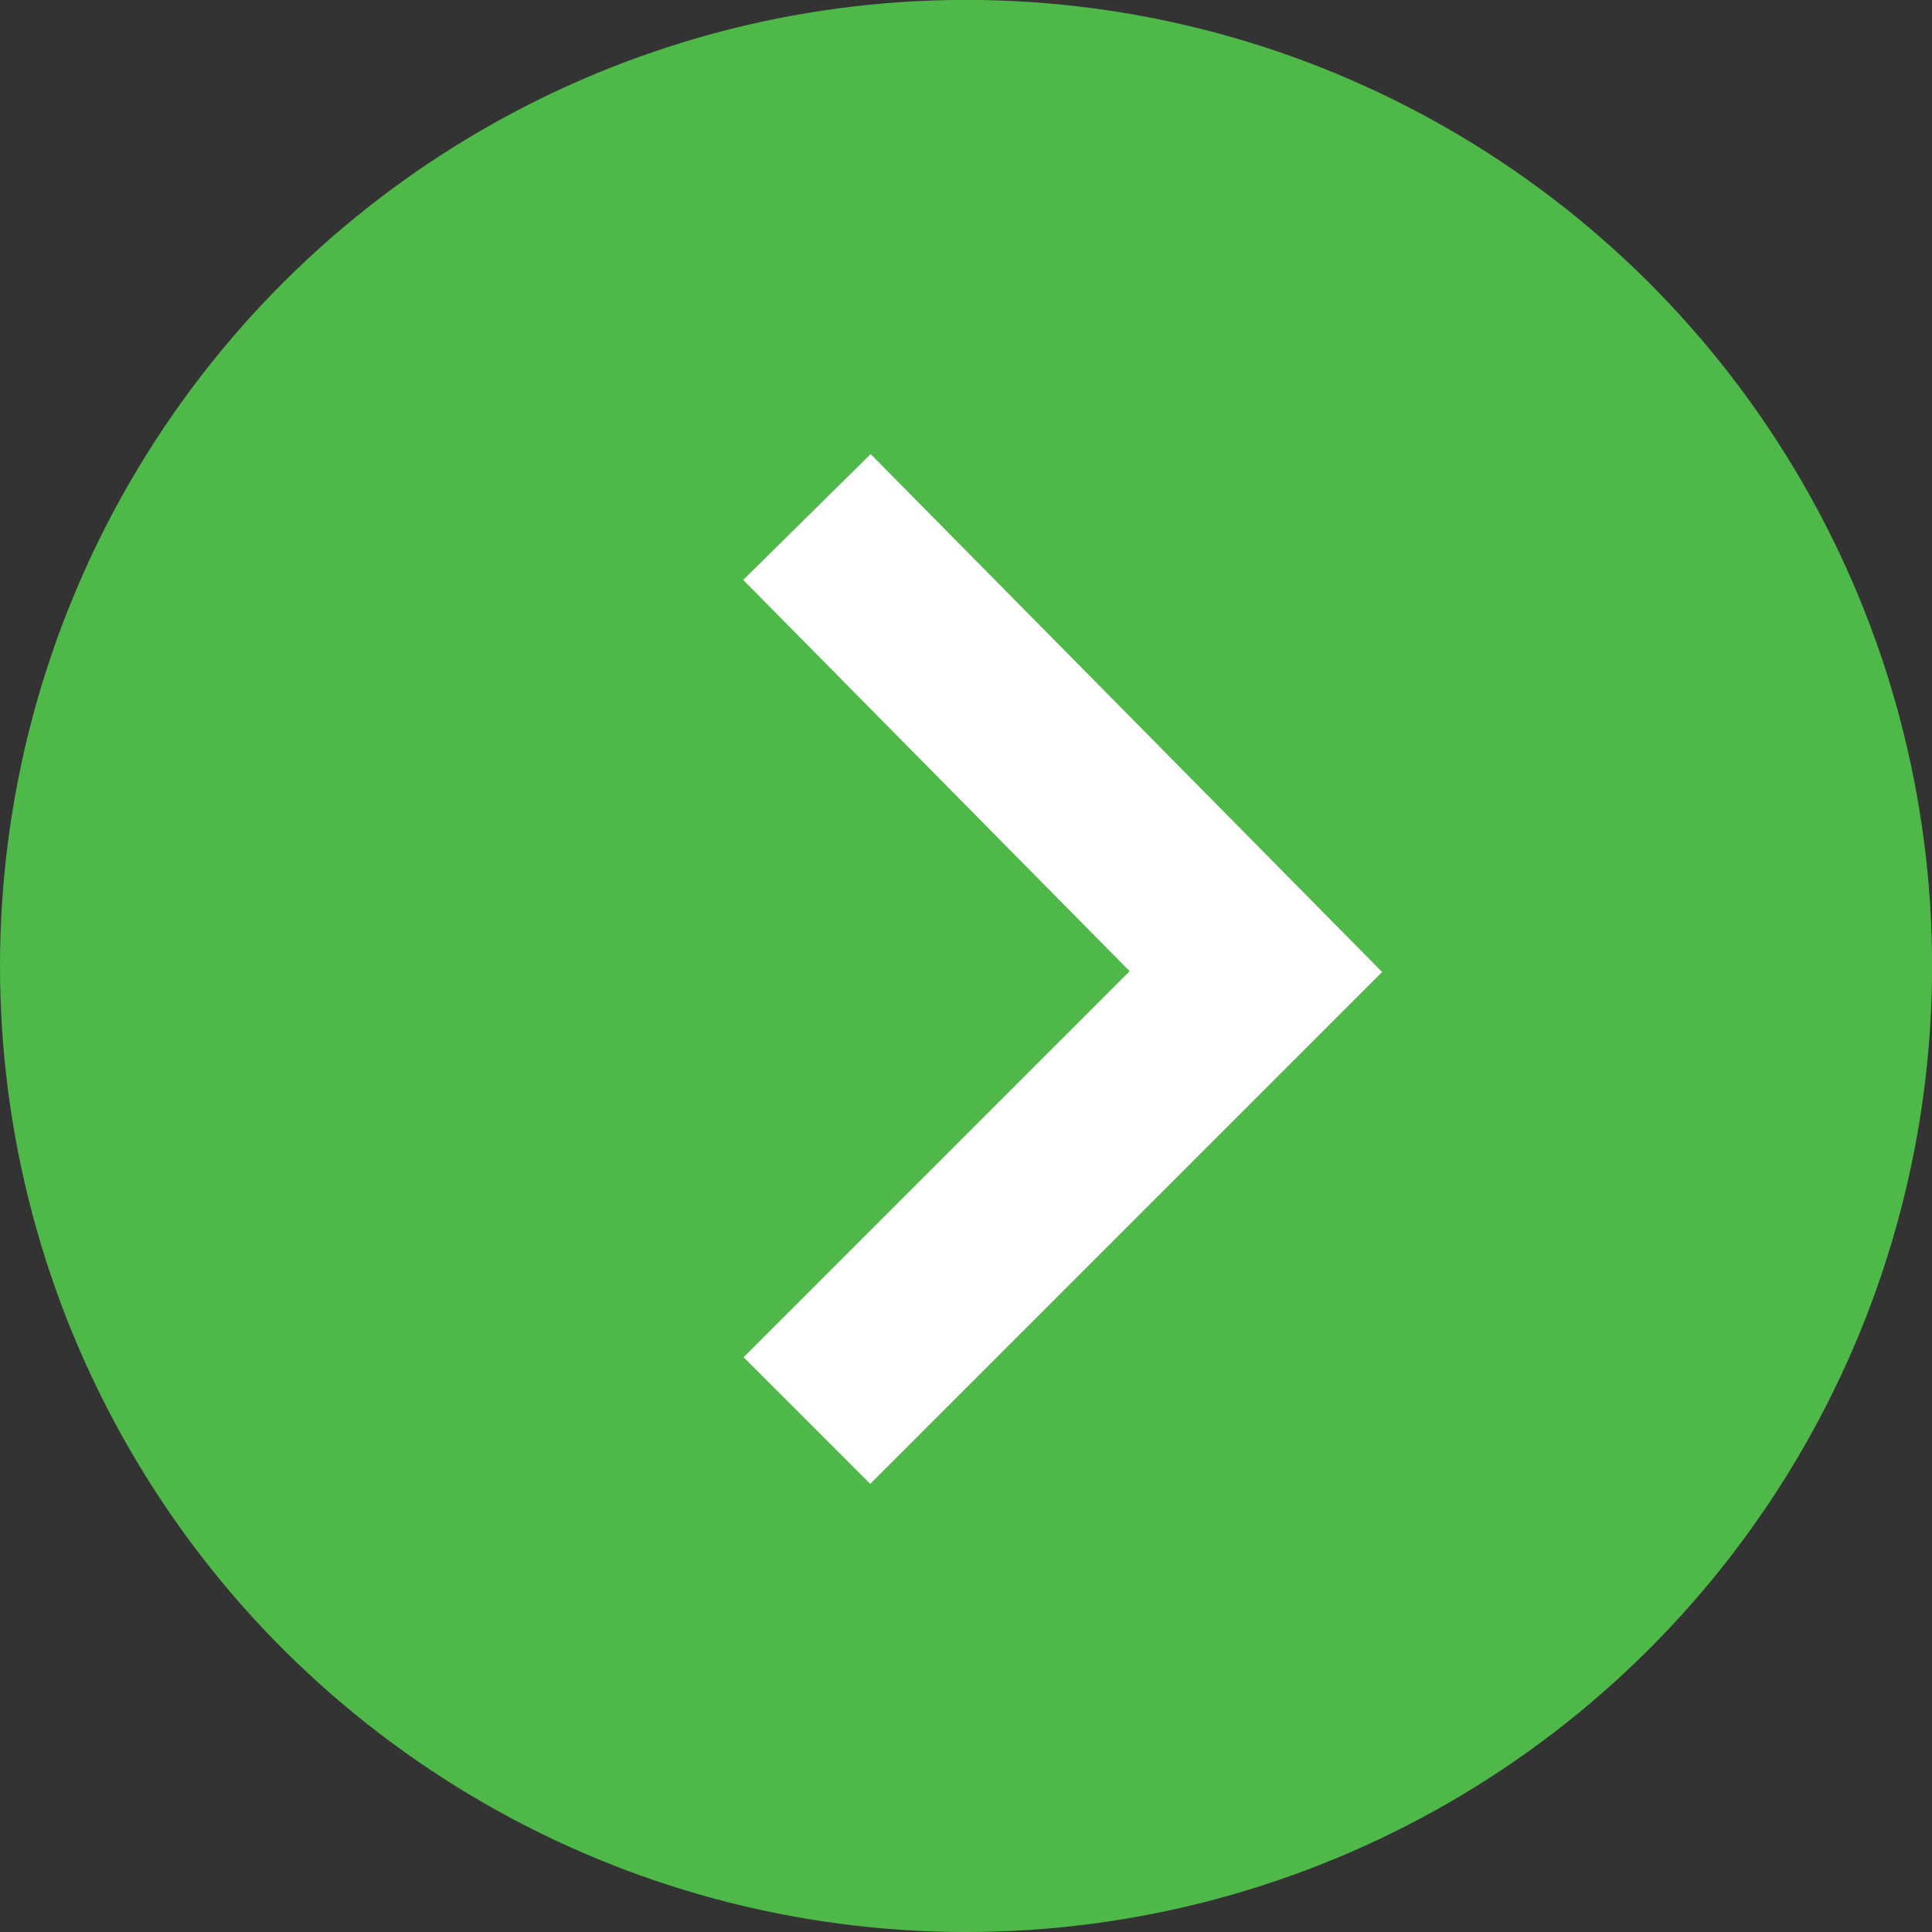
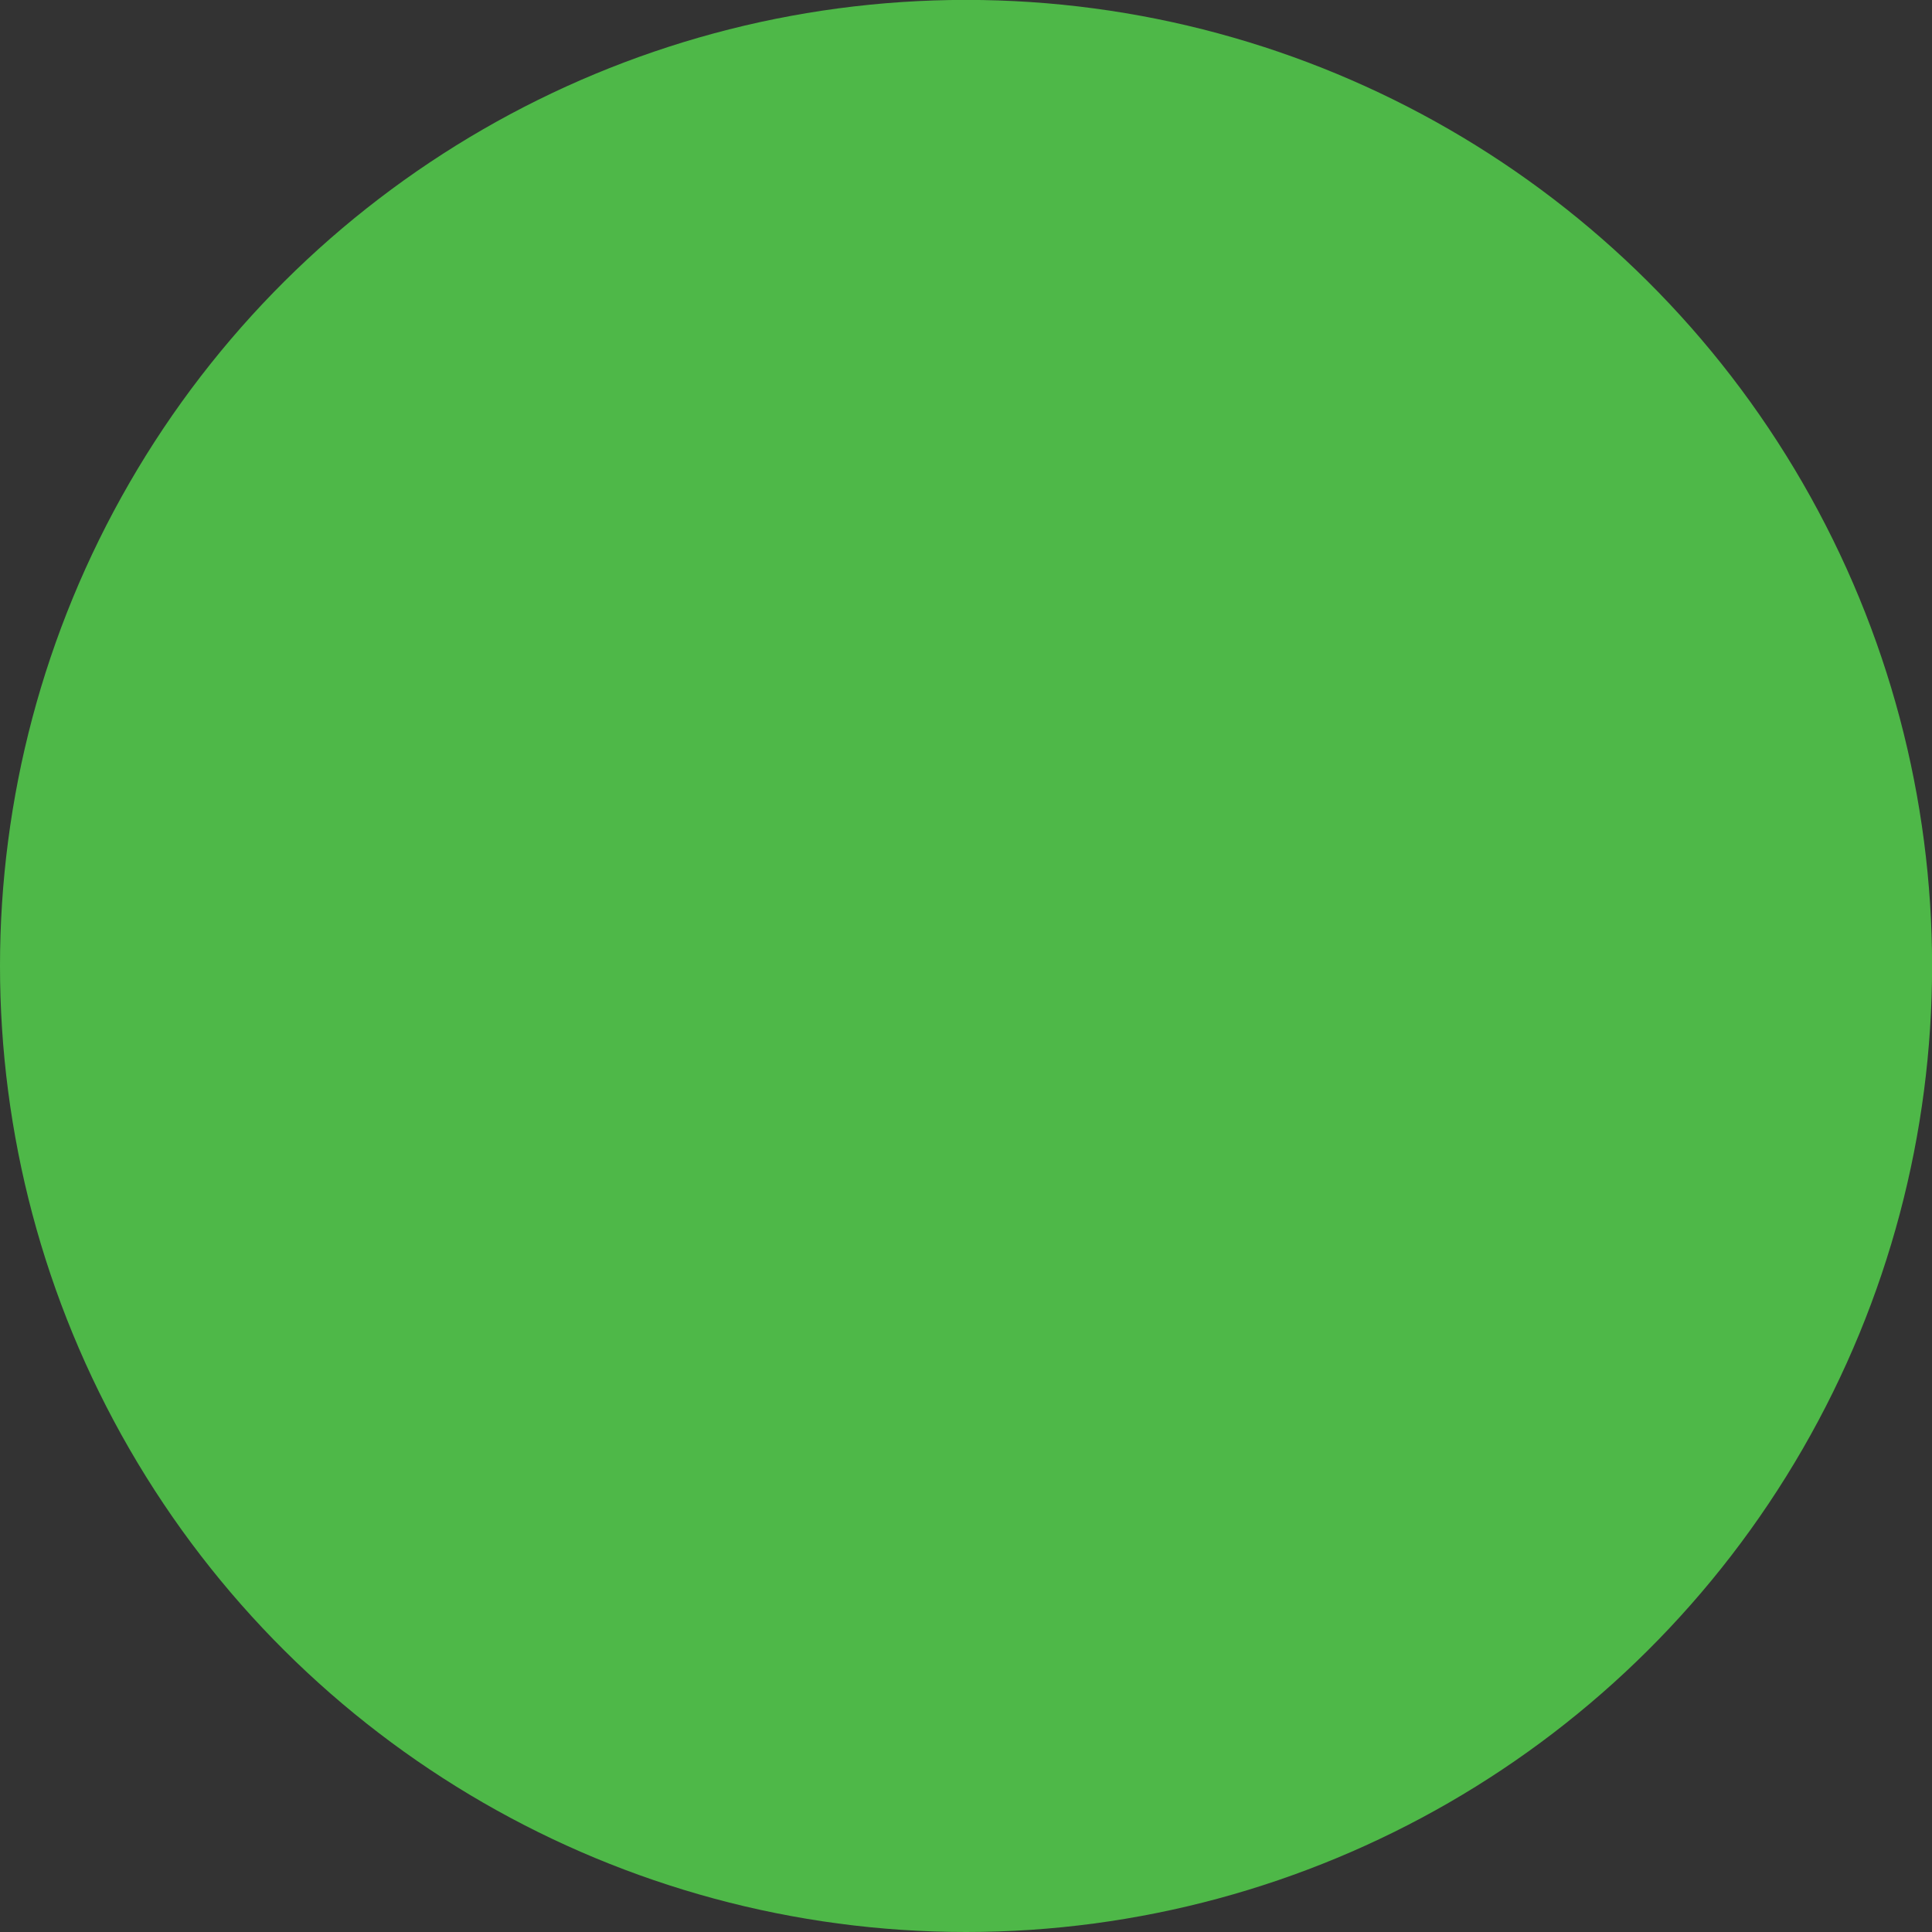
<svg xmlns="http://www.w3.org/2000/svg" width="21.577" height="21.577" viewBox="0 0 21.577 21.577">
  <rect x="0" y="0" width="21.577" height="21.577" fill="#333333" stroke="none" />
  <defs>
    <style>.a{fill:#4eb848;}.b{fill:none;stroke:#fff;stroke-miterlimit:10;stroke-width:2px;}</style>
  </defs>
  <g transform="translate(0 21.577) rotate(-90)">
    <circle class="a" cx="10.789" cy="10.789" r="10.789" />
-     <path class="b" d="M10.091,0,5.014,5.014,0,0" transform="translate(5.712 9.012)" />
  </g>
</svg>